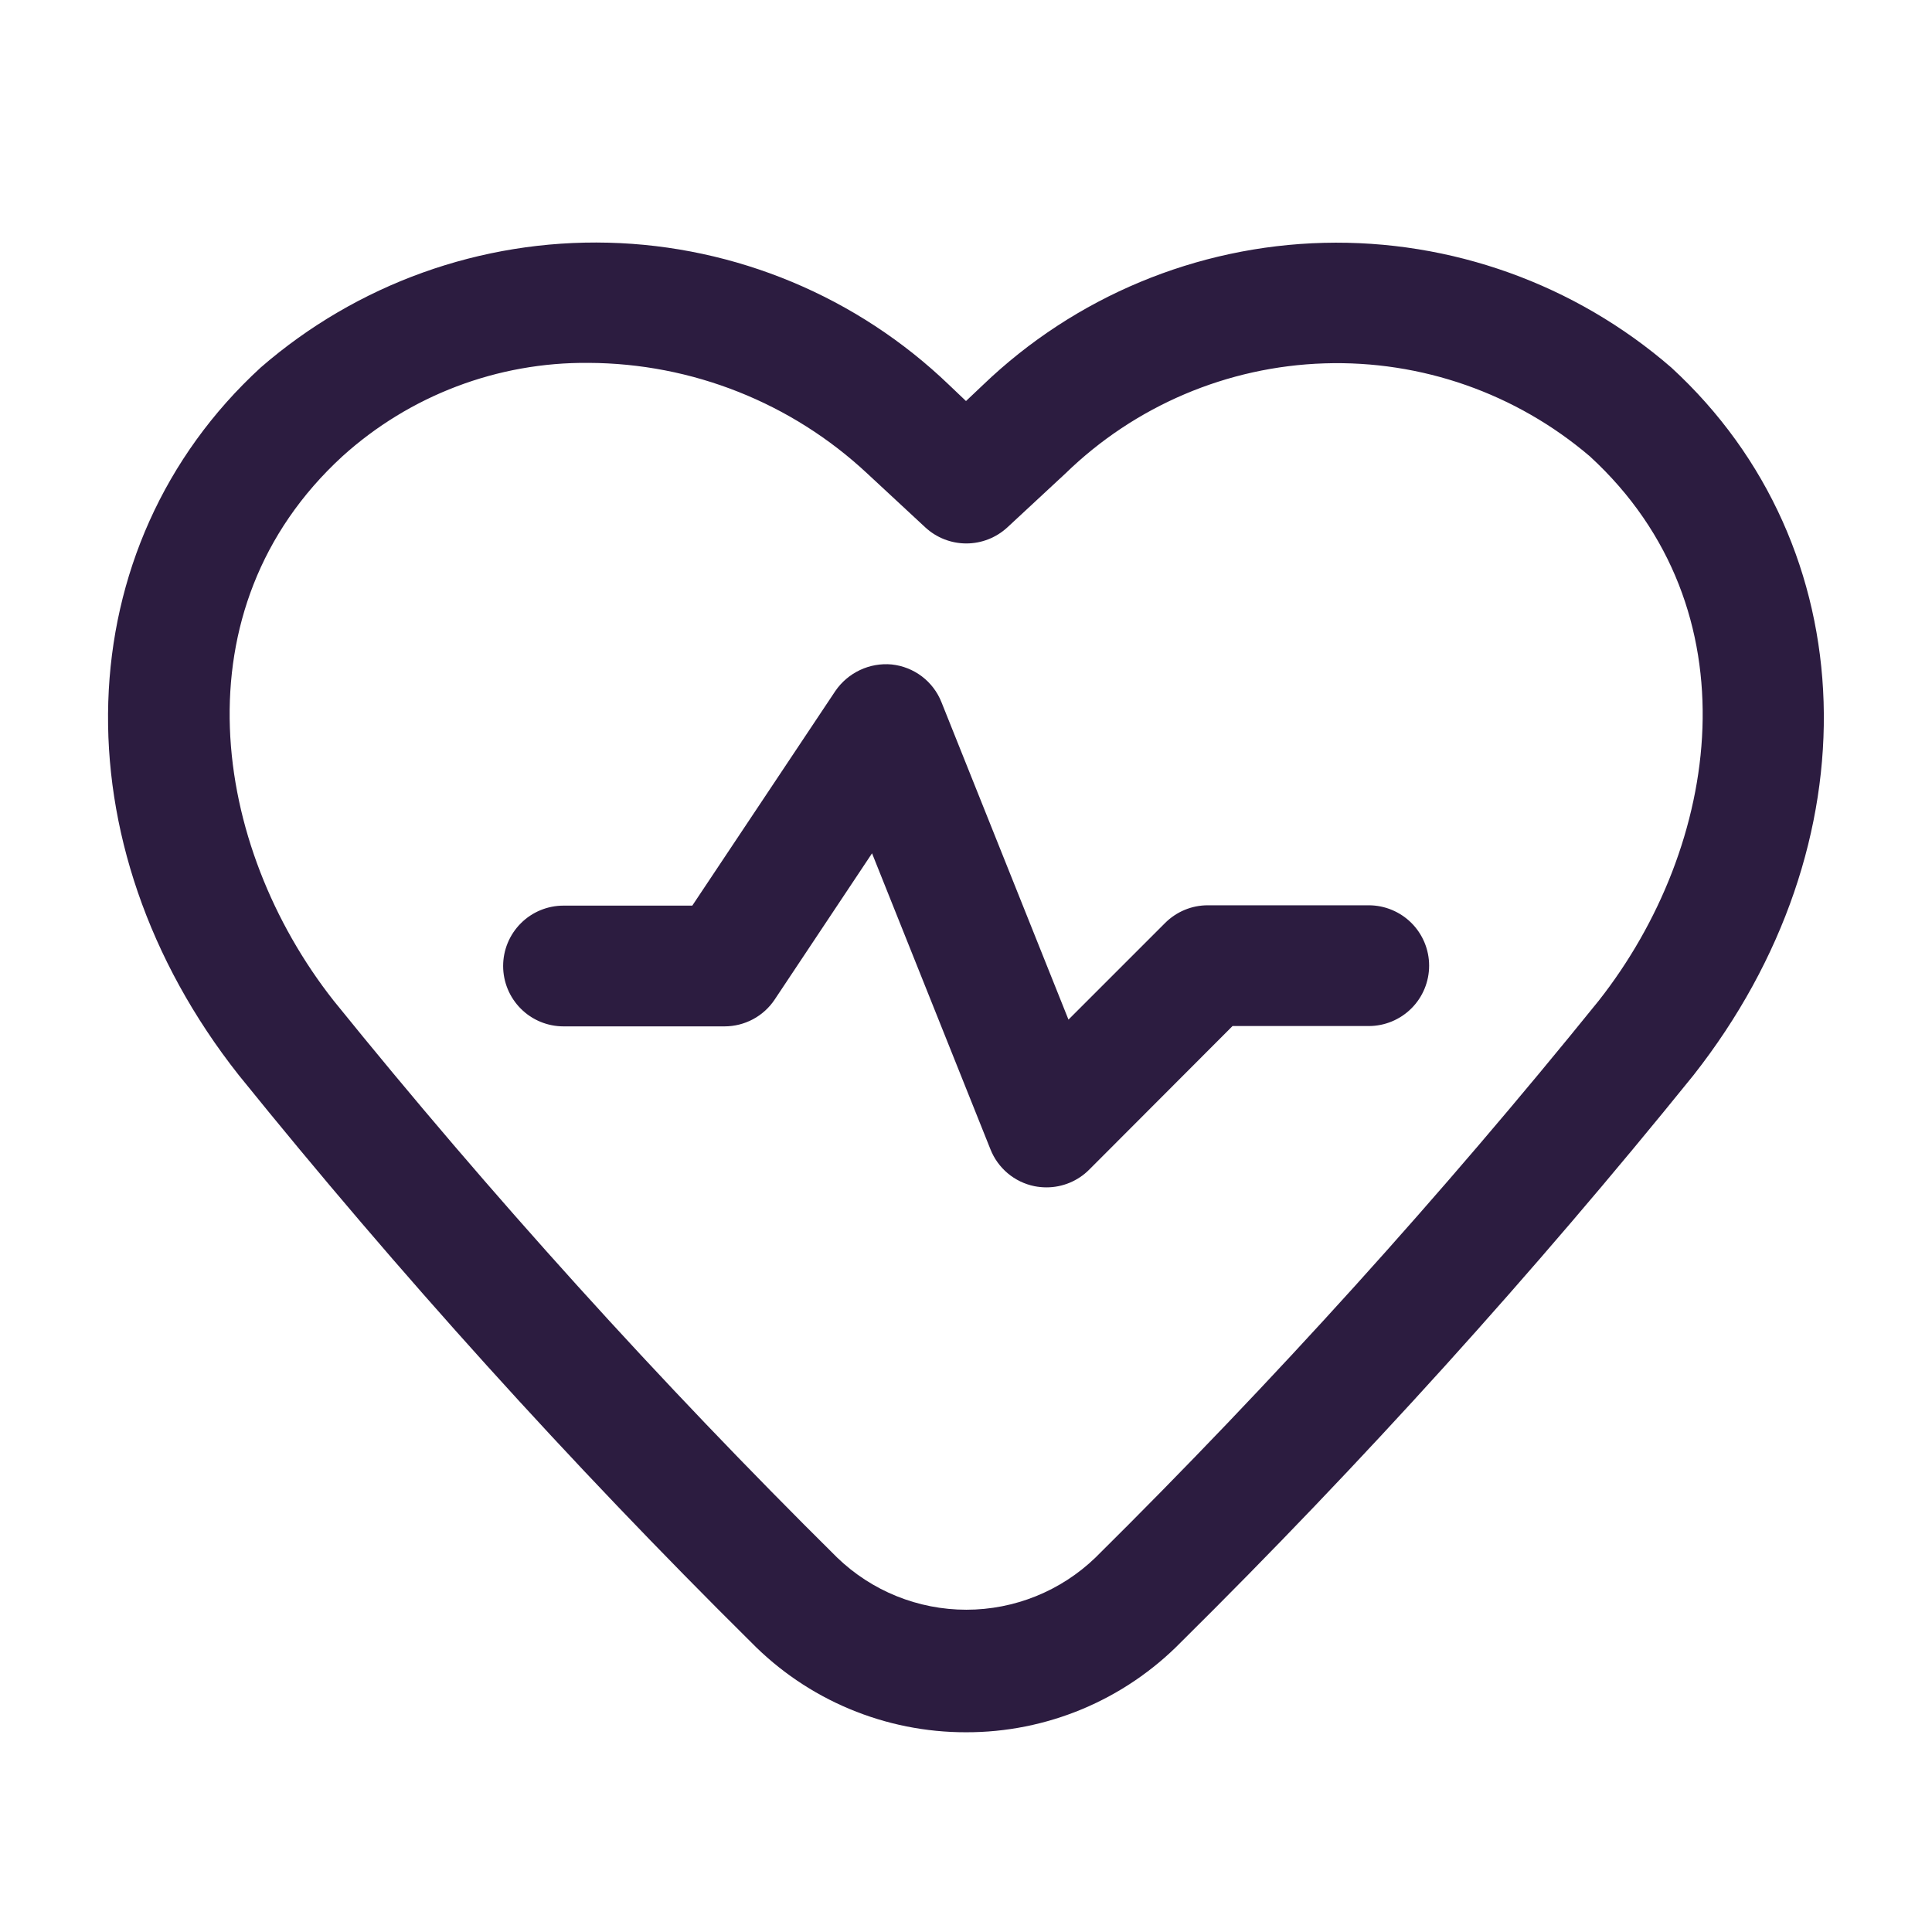
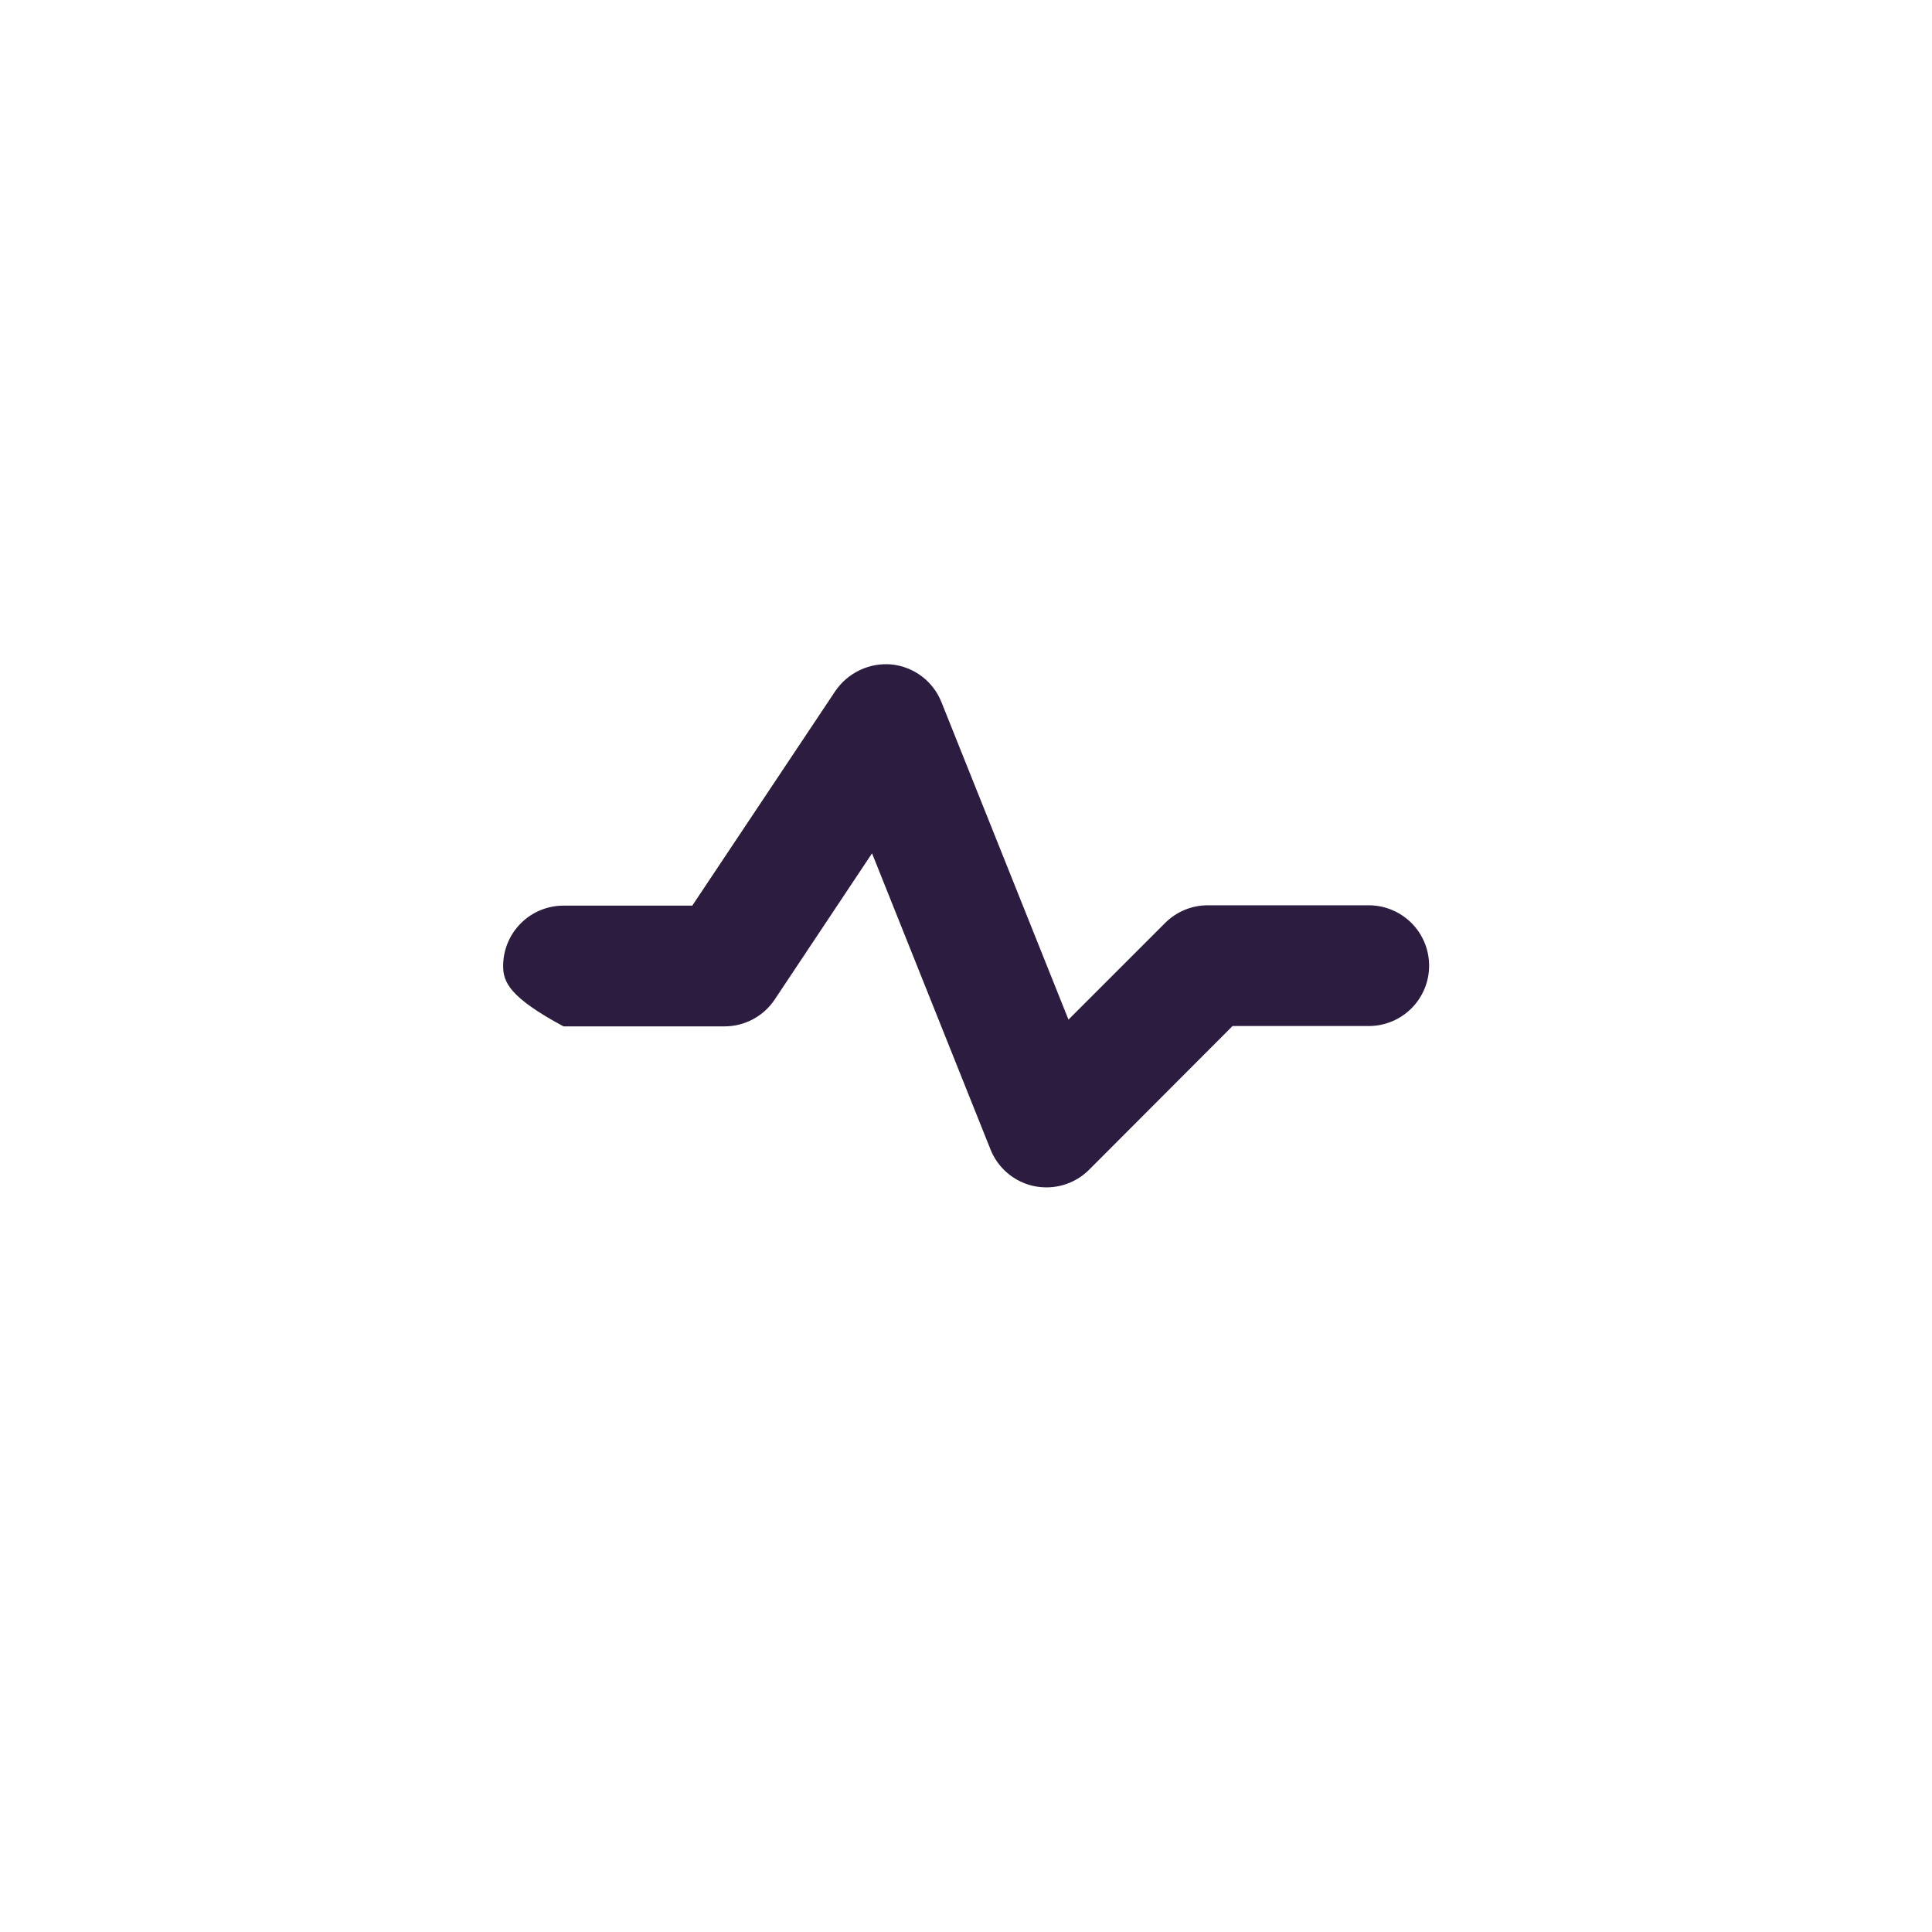
<svg xmlns="http://www.w3.org/2000/svg" width="52" height="52" viewBox="0 0 52 52" fill="none">
-   <path d="M26 46.624C24.923 46.626 23.856 46.412 22.863 45.996C21.869 45.58 20.969 44.969 20.215 44.2C15.339 39.37 10.735 34.274 6.424 28.934C1.517 22.718 1.774 14.705 7.018 9.891C9.608 7.643 12.944 6.445 16.373 6.532C19.801 6.619 23.072 7.985 25.545 10.361L26 10.794L26.457 10.361C28.931 7.987 32.203 6.623 35.63 6.536C39.058 6.45 42.394 7.647 44.984 9.893C50.225 14.71 50.475 22.72 45.576 28.945C41.265 34.281 36.661 39.374 31.785 44.2C31.031 44.969 30.131 45.58 29.137 45.997C28.144 46.413 27.077 46.627 26 46.624ZM15.841 9.767C13.394 9.744 11.029 10.642 9.215 12.283C4.732 16.399 5.703 22.77 8.979 26.932C13.217 32.175 17.742 37.18 22.533 41.923C23.466 42.823 24.712 43.326 26.009 43.326C27.305 43.326 28.551 42.823 29.484 41.923C34.273 37.181 38.795 32.177 43.03 26.934C46.306 22.772 47.277 16.404 42.794 12.285C40.807 10.588 38.258 9.695 35.646 9.78C33.034 9.864 30.548 10.922 28.676 12.744L27.114 14.194C26.813 14.472 26.418 14.627 26.009 14.627C25.599 14.627 25.204 14.472 24.904 14.194L23.344 12.746C21.308 10.843 18.628 9.778 15.841 9.767Z" fill="#2C1C40" />
-   <path d="M28.167 31.958C28.057 31.958 27.947 31.947 27.84 31.926C27.576 31.872 27.33 31.753 27.124 31.58C26.918 31.407 26.758 31.186 26.659 30.936L23.471 22.967L20.852 26.901C20.704 27.124 20.503 27.307 20.267 27.433C20.031 27.559 19.767 27.625 19.5 27.625H15.167C14.736 27.625 14.322 27.454 14.018 27.149C13.713 26.844 13.542 26.431 13.542 26C13.542 25.569 13.713 25.156 14.018 24.851C14.322 24.546 14.736 24.375 15.167 24.375H18.633L22.483 18.599C22.65 18.355 22.878 18.161 23.145 18.035C23.411 17.909 23.707 17.857 24 17.884C24.294 17.915 24.575 18.026 24.811 18.204C25.047 18.383 25.23 18.623 25.339 18.898L28.758 27.443L31.358 24.843C31.509 24.692 31.688 24.572 31.885 24.49C32.082 24.408 32.293 24.366 32.507 24.366H36.84C37.271 24.366 37.684 24.538 37.989 24.842C38.294 25.147 38.465 25.56 38.465 25.991C38.465 26.422 38.294 26.836 37.989 27.14C37.684 27.445 37.271 27.616 36.84 27.616H33.174L29.315 31.482C29.011 31.787 28.598 31.958 28.167 31.958Z" fill="#2C1C40" />
+   <path d="M28.167 31.958C28.057 31.958 27.947 31.947 27.84 31.926C27.576 31.872 27.33 31.753 27.124 31.58C26.918 31.407 26.758 31.186 26.659 30.936L23.471 22.967L20.852 26.901C20.704 27.124 20.503 27.307 20.267 27.433C20.031 27.559 19.767 27.625 19.5 27.625H15.167C13.713 26.844 13.542 26.431 13.542 26C13.542 25.569 13.713 25.156 14.018 24.851C14.322 24.546 14.736 24.375 15.167 24.375H18.633L22.483 18.599C22.65 18.355 22.878 18.161 23.145 18.035C23.411 17.909 23.707 17.857 24 17.884C24.294 17.915 24.575 18.026 24.811 18.204C25.047 18.383 25.23 18.623 25.339 18.898L28.758 27.443L31.358 24.843C31.509 24.692 31.688 24.572 31.885 24.49C32.082 24.408 32.293 24.366 32.507 24.366H36.84C37.271 24.366 37.684 24.538 37.989 24.842C38.294 25.147 38.465 25.56 38.465 25.991C38.465 26.422 38.294 26.836 37.989 27.14C37.684 27.445 37.271 27.616 36.84 27.616H33.174L29.315 31.482C29.011 31.787 28.598 31.958 28.167 31.958Z" fill="#2C1C40" />
</svg>